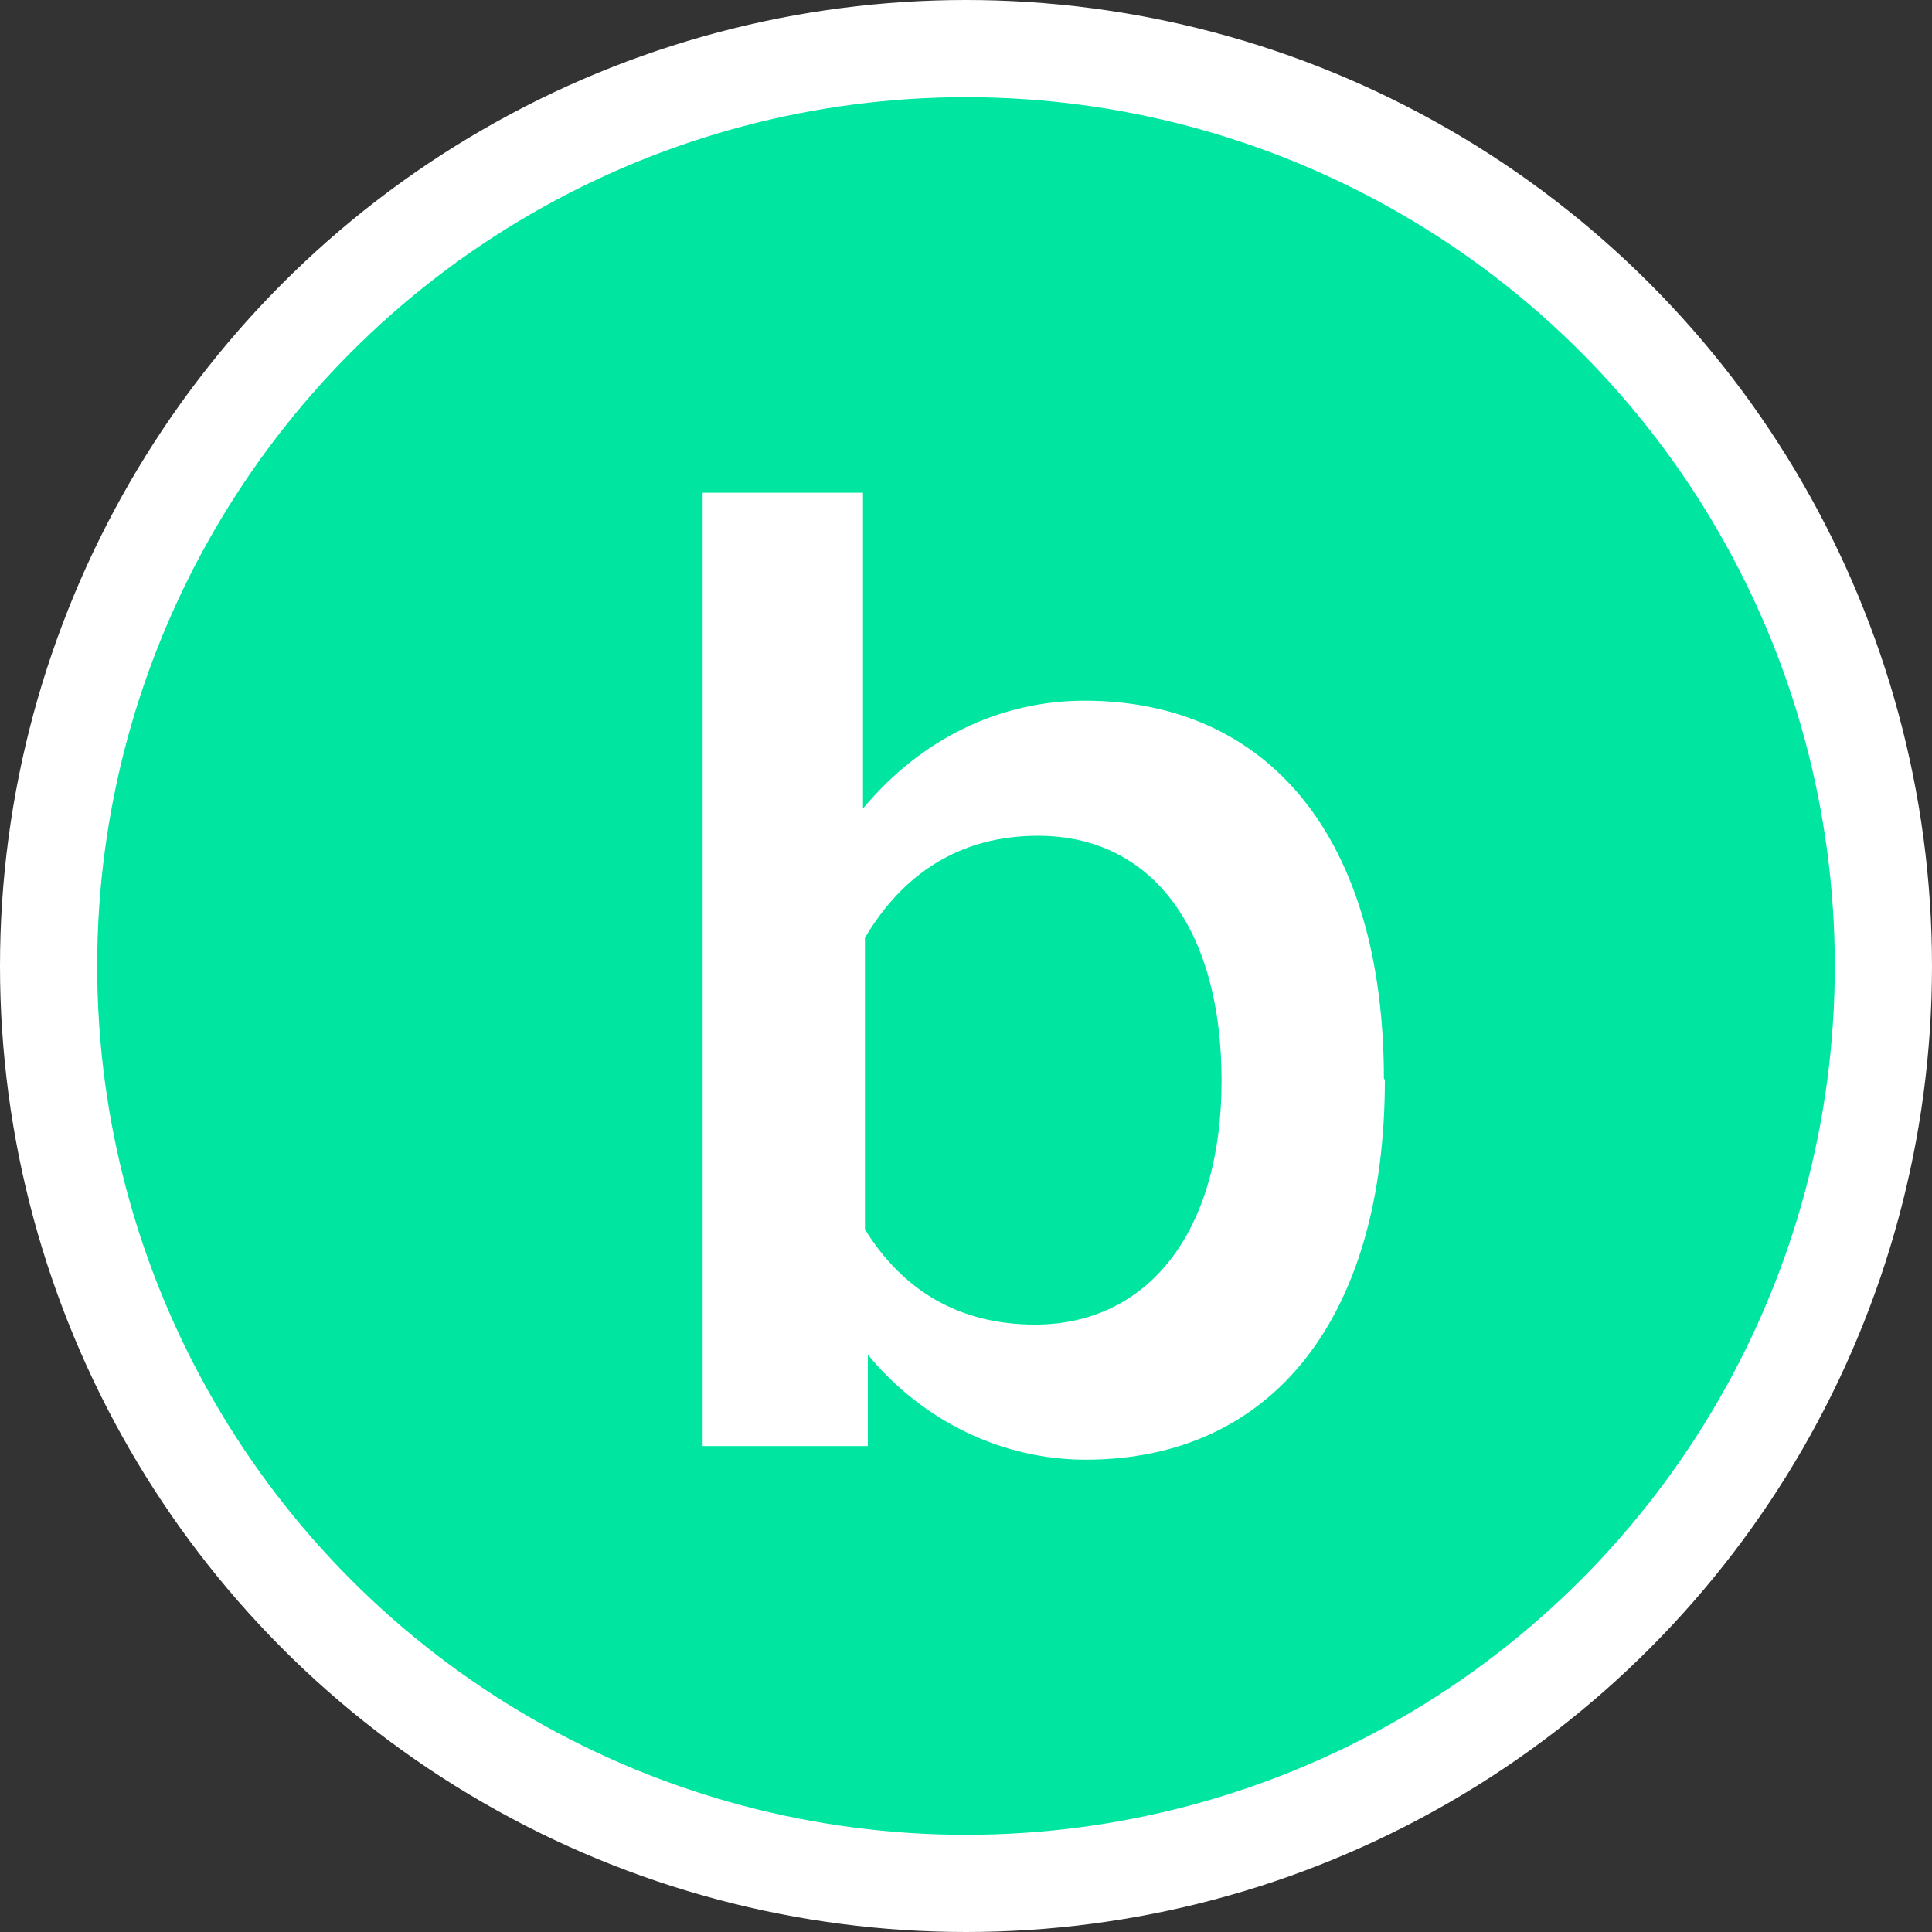
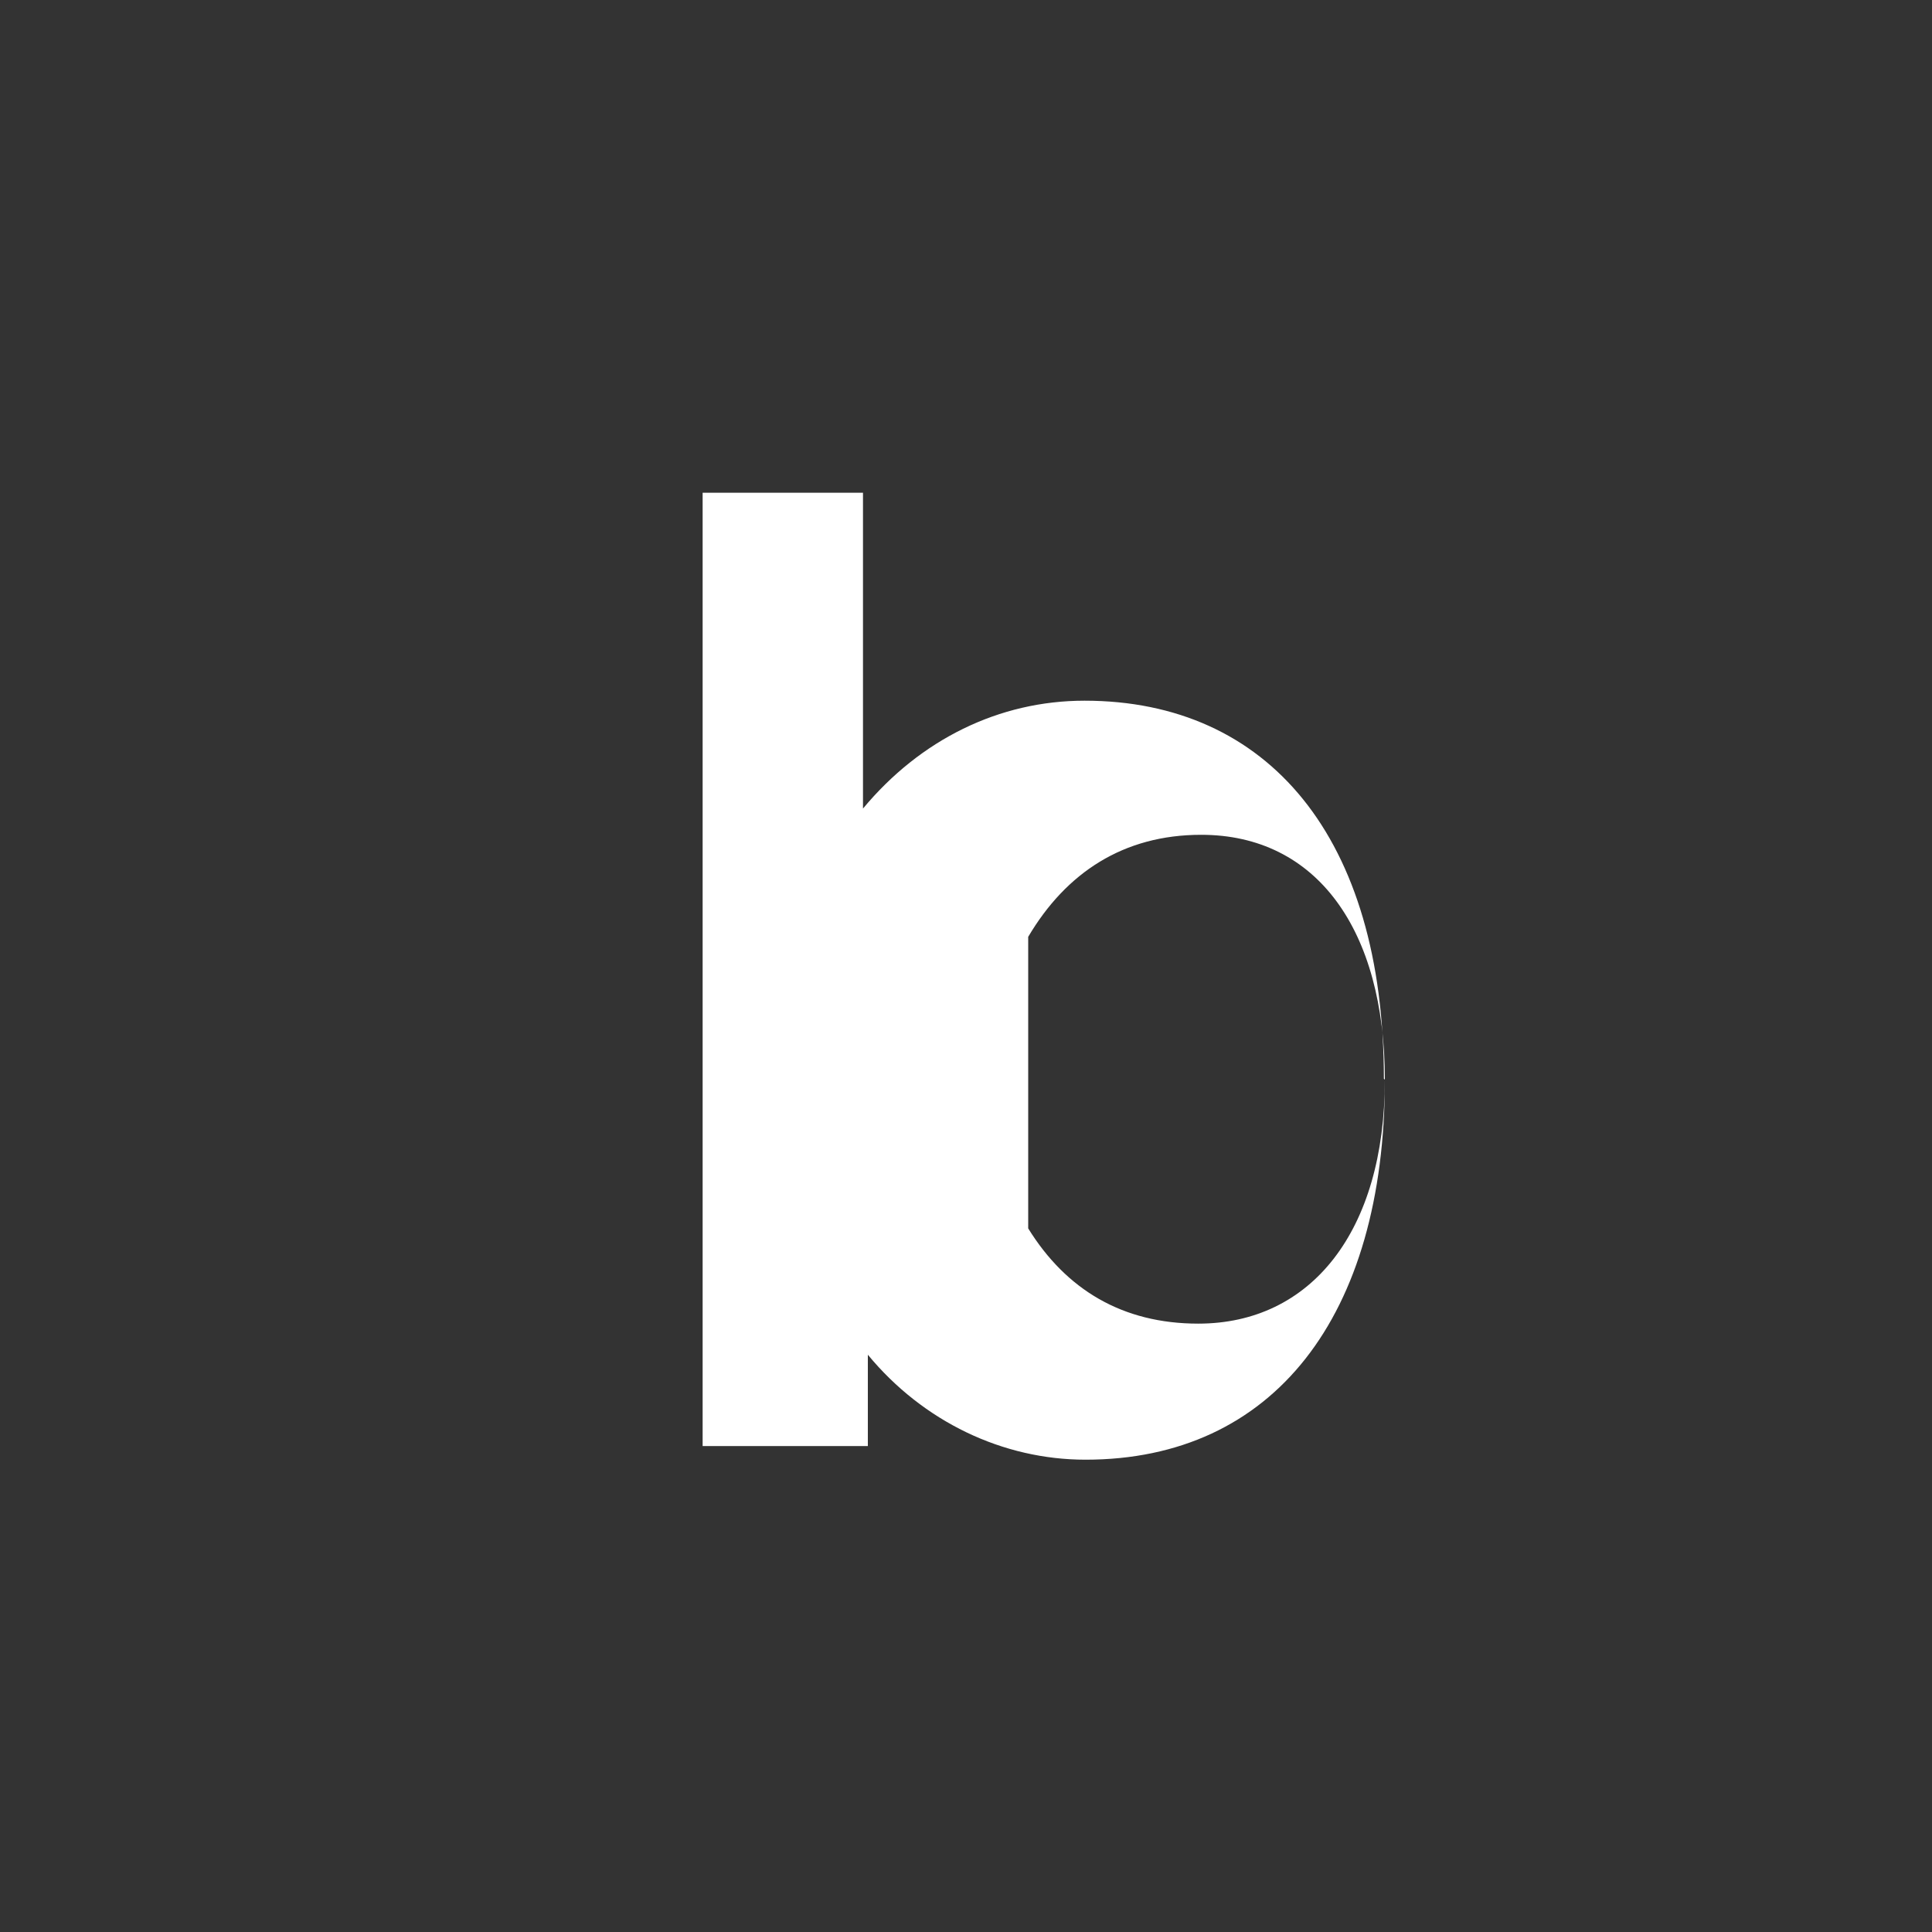
<svg xmlns="http://www.w3.org/2000/svg" id="Layer_2" viewBox="0 0 19.88 19.88" width="19.88" height="19.88" x="0" y="0">
  <rect x="0" y="0" width="19.88" height="19.88" fill="#333333" stroke="none" />
  <defs>
    <style>.cls-1{fill:#fff;}.cls-2{fill:#00e6a1;stroke:#fff;stroke-miterlimit:10;}</style>
  </defs>
  <g id="Problemen_en_oplossingen">
-     <circle class="cls-2" cx="9.94" cy="9.94" r="9.44" />
-     <path class="cls-1" d="m14.25,11.11c0,2.44-1.15,3.91-3.08,3.91-.85,0-1.67-.39-2.24-1.08v.94h-1.7V5.07h1.65v3.25c.59-.71,1.4-1.11,2.28-1.11,1.89,0,3.08,1.41,3.08,3.89Zm-1.68.01c0-1.54-.7-2.52-1.89-2.52-.8,0-1.39.39-1.78,1.05v3c.39.63.97.98,1.75.98,1.16,0,1.92-.95,1.92-2.51Z" />
+     <path class="cls-1" d="m14.25,11.11c0,2.44-1.15,3.91-3.08,3.91-.85,0-1.67-.39-2.24-1.08v.94h-1.7V5.07h1.65v3.25c.59-.71,1.4-1.11,2.28-1.11,1.89,0,3.08,1.41,3.08,3.89Zc0-1.54-.7-2.52-1.89-2.52-.8,0-1.39.39-1.78,1.05v3c.39.63.97.98,1.75.98,1.16,0,1.92-.95,1.92-2.51Z" />
  </g>
</svg>